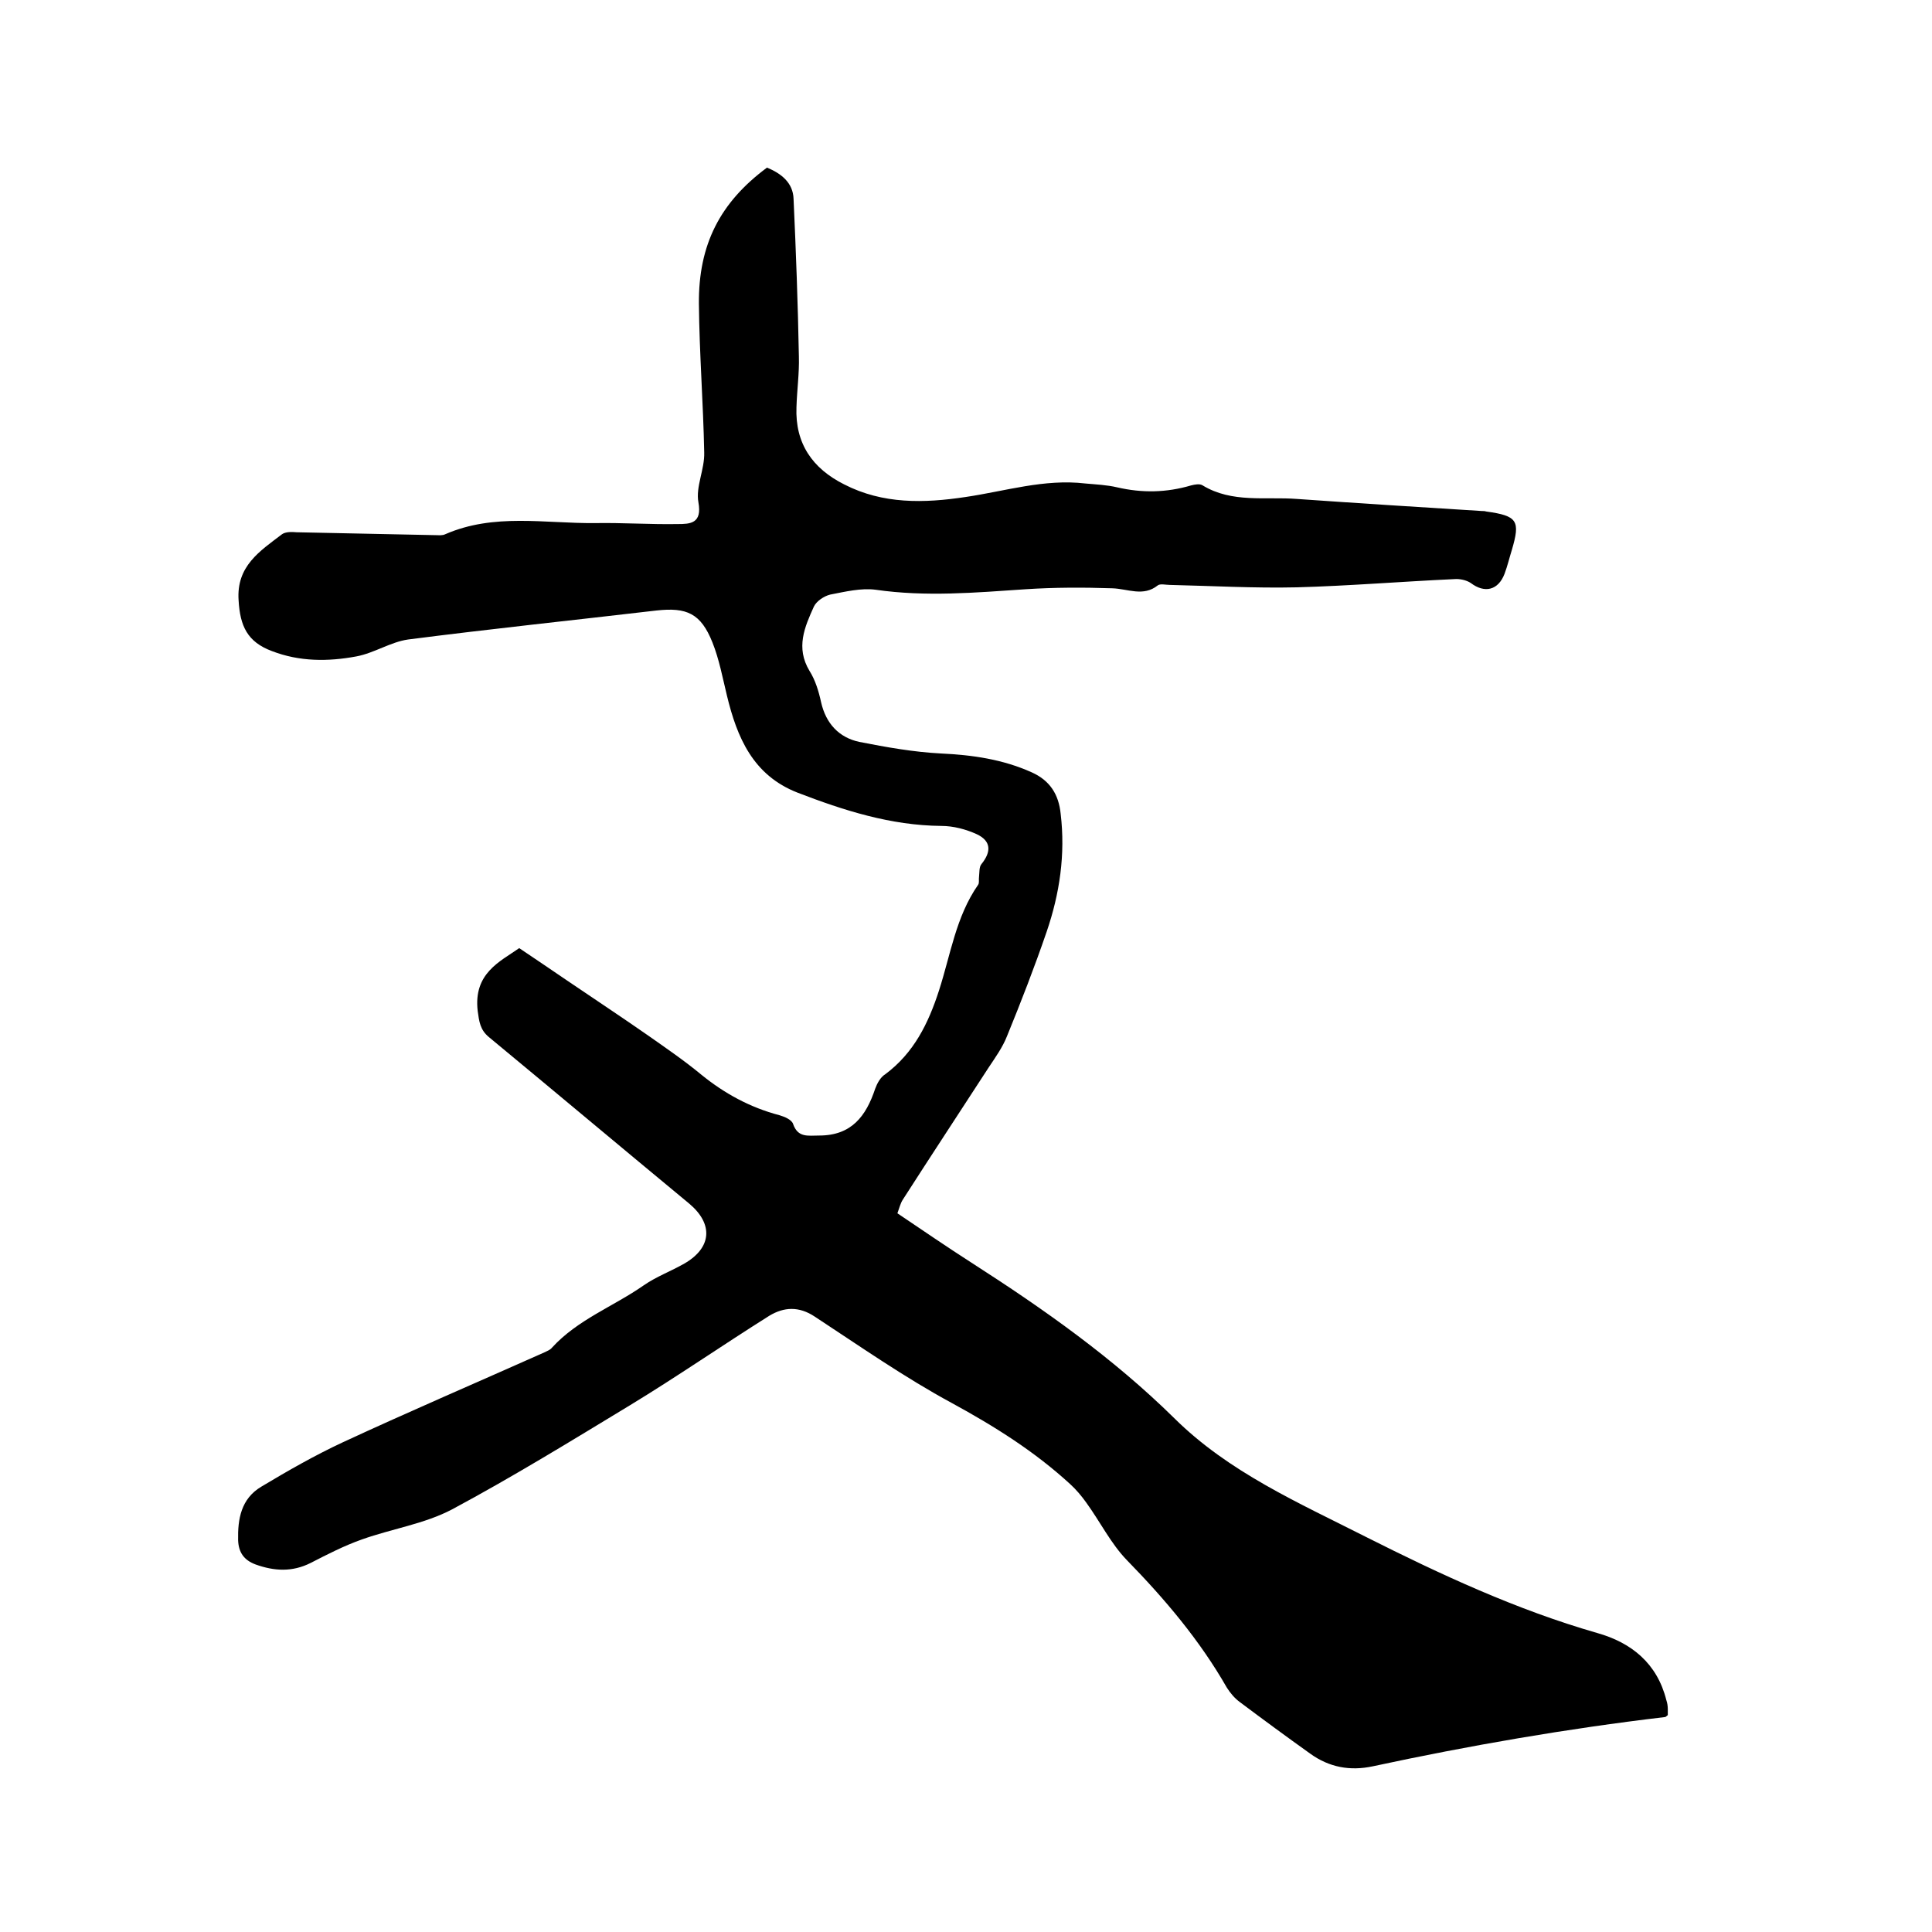
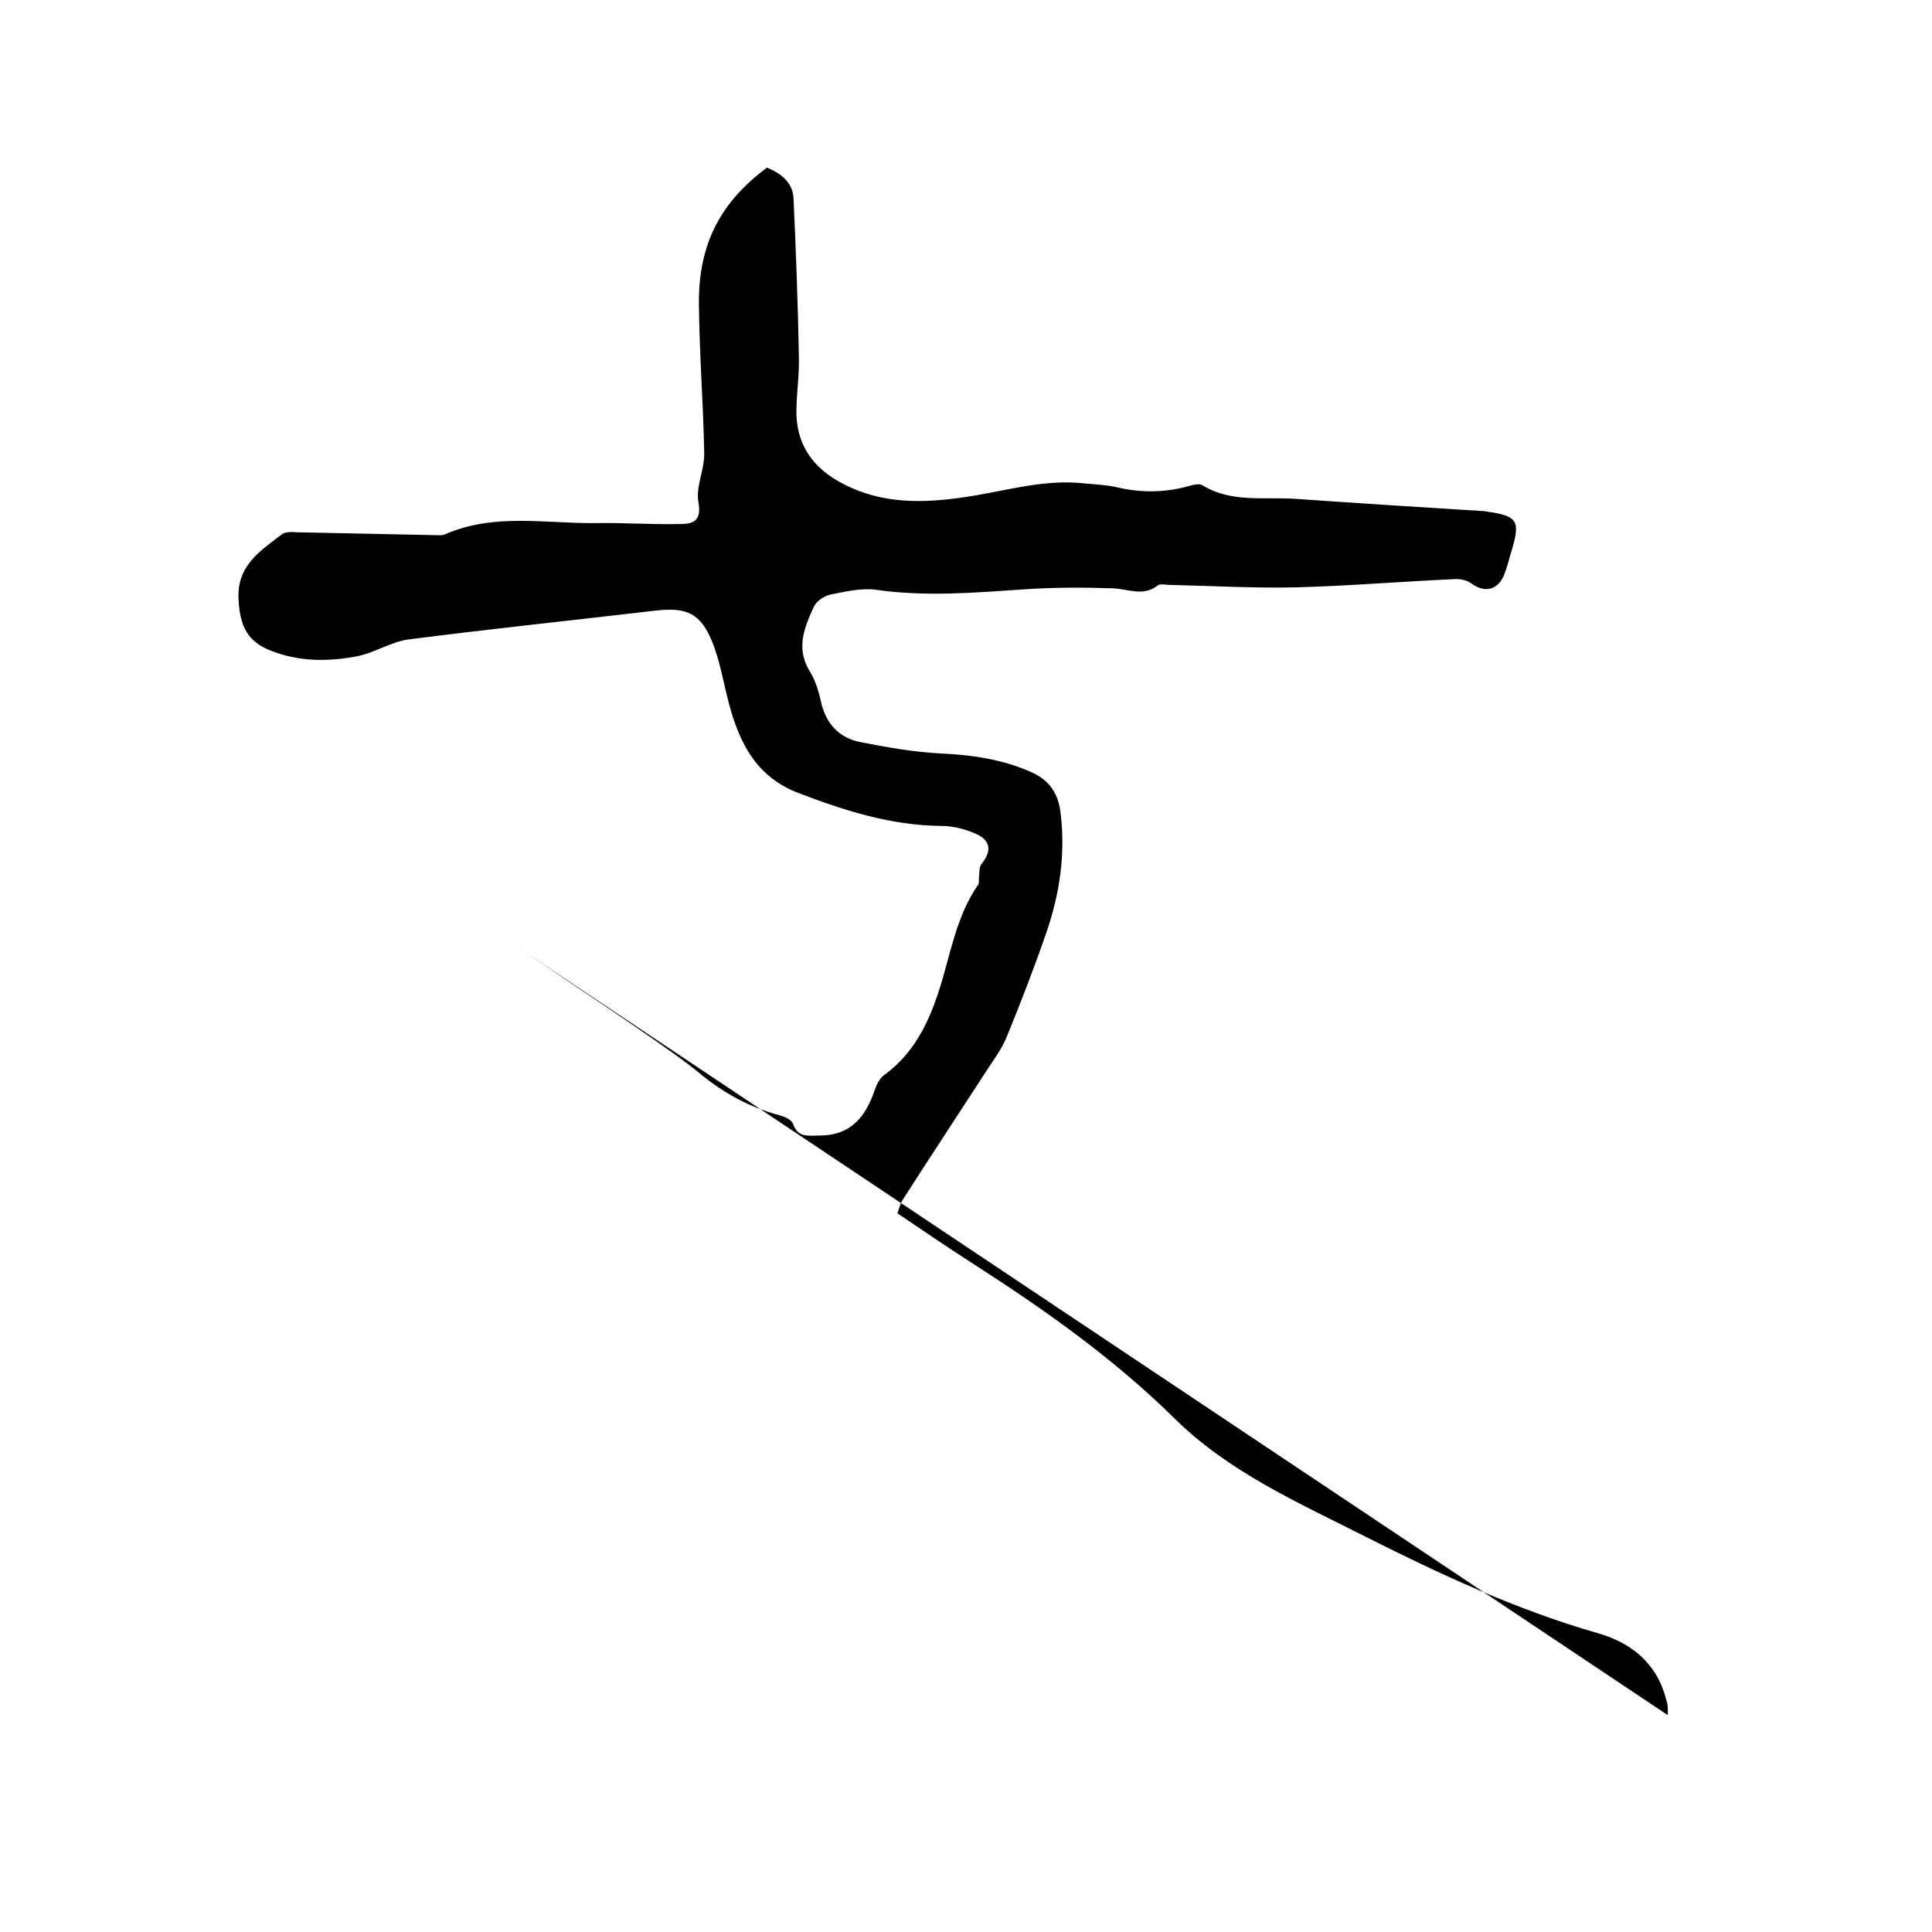
<svg xmlns="http://www.w3.org/2000/svg" enable-background="new 0 0 400 400" viewBox="0 0 400 400">
-   <path d="m107.5 196.3c3.6 2.4 6.8 4.6 9.9 6.7 5.6 3.8 11.2 7.5 16.8 11.4 3.7 2.6 7.5 5.2 11 8.1 4.8 3.9 10.1 6.8 16.2 8.4 1 .3 2.5.9 2.8 1.8 1 2.9 3.1 2.4 5.4 2.4 6.7 0 9.7-4 11.6-9.7.4-1.1 1.1-2.4 2.1-3 5.9-4.4 8.9-10.5 11.1-17.3 2.4-7.4 3.5-15.3 8.1-21.9.3-.4.1-1.1.2-1.7.1-.9 0-2 .5-2.6 2.1-2.6 2-4.8-1-6.2-2.2-1-4.8-1.7-7.3-1.7-10.5-.1-20.2-3.2-29.8-6.9-9.2-3.6-12.5-11.4-14.6-20.1-.9-3.7-1.6-7.5-3-11-2.4-6-5.3-7.3-11.6-6.6-17.1 2-34.3 3.8-51.4 6-3.6.5-7 2.8-10.7 3.5-5.9 1.1-11.8 1.1-17.5-1.1-5.1-1.9-6.6-5.2-6.9-10.5-.5-7.1 4.4-10.2 9-13.7.7-.5 2-.5 3-.4 9.6.2 19.3.4 28.9.6.6 0 1.3.1 1.9-.2 10.1-4.4 20.6-2.2 31-2.3 5.7-.1 11.4.3 17.1.2 2.6 0 5.1-.1 4.3-4.5-.6-3.2 1.3-6.8 1.2-10.3-.2-10.3-1-20.5-1.1-30.8-.1-12.3 4.4-21 14.1-28.2 2.9 1.2 5.4 3.1 5.5 6.5.5 10.9.9 21.8 1.1 32.6.1 3.5-.4 7-.5 10.5-.3 7.5 3.3 12.7 9.9 16 8 4.1 16.5 3.9 25.1 2.6 8.2-1.2 16.3-3.8 24.8-2.8 2.2.2 4.5.3 6.6.8 5.2 1.2 10.2 1.1 15.3-.4.8-.2 1.8-.4 2.4 0 6.1 3.7 13 2.3 19.5 2.8 12.8.9 25.5 1.7 38.3 2.5.3 0 .6 0 .9.1 6.5.9 7.1 1.9 5.3 8-.5 1.6-.9 3.3-1.5 4.9-1.3 3.4-4.1 4.1-7 1.9-.9-.6-2.3-.9-3.4-.8-10.9.5-21.8 1.4-32.6 1.7-8.8.2-17.6-.3-26.3-.5-.8 0-2-.3-2.5.1-3 2.4-6.2.7-9.4.6-6-.2-12-.2-18 .2-10.4.7-20.6 1.6-31 .1-3-.4-6.3.4-9.4 1-1.3.3-2.9 1.4-3.4 2.5-1.9 4.2-3.8 8.5-.9 13.3 1.2 1.9 1.9 4.2 2.4 6.5 1 4.4 3.7 7.3 7.9 8.2 5.6 1.1 11.2 2.1 16.9 2.4 6.5.3 12.8 1.2 18.8 3.9 3.8 1.7 5.6 4.6 6 8.6 1 8.4-.2 16.5-2.9 24.4-2.5 7.3-5.3 14.5-8.2 21.6-.9 2.3-2.4 4.4-3.8 6.5-5.9 9.1-11.9 18.2-17.8 27.4-.5.8-.7 1.7-1.1 2.8 5.2 3.5 10.3 7 15.6 10.4 14.8 9.5 29.1 19.6 41.7 32 11.3 11.2 25.7 17.5 39.7 24.6 15.5 7.8 31.2 15.1 47.9 19.9 7.1 2 12.4 6.3 14.3 13.9.2.6.3 1.2.3 1.9v1.2c-.3.2-.4.4-.6.4-20.3 2.4-40.5 5.9-60.5 10.2-4.7 1-9 .2-12.9-2.6-4.9-3.5-9.8-7.1-14.6-10.7-1.1-.8-2-1.9-2.7-3-5.6-9.8-12.8-18.3-20.7-26.4-3.3-3.4-5.5-7.9-8.4-11.9-1-1.4-2.1-2.7-3.3-3.8-7.4-6.8-15.7-12-24.5-16.8-9.8-5.3-19.1-11.8-28.4-17.9-3.3-2.2-6.4-2-9.4-.2-9.7 6.1-19.1 12.6-28.8 18.5-12.2 7.4-24.4 14.9-36.9 21.6-5.7 3-12.4 4-18.6 6.2-3.7 1.3-7.2 3.1-10.7 4.9-3.8 1.9-7.5 1.7-11.4.3-2.4-.9-3.5-2.5-3.6-5-.1-4.4.6-8.6 4.8-11.1 5.5-3.3 11.1-6.5 16.9-9.2 13.8-6.4 27.8-12.4 41.7-18.6.6-.3 1.2-.5 1.6-1 5.3-5.8 12.7-8.5 19-12.9 2.6-1.8 5.6-2.9 8.4-4.5 5.7-3.3 6-8.2 1-12.4-13.9-11.5-27.6-23-41.5-34.5-1.8-1.5-2-3.2-2.3-5.4-.9-7.8 4.6-10.2 8.6-13z" />
+   <path d="m107.5 196.3c3.6 2.4 6.8 4.6 9.9 6.7 5.6 3.8 11.2 7.5 16.8 11.4 3.7 2.6 7.5 5.2 11 8.1 4.8 3.9 10.1 6.8 16.2 8.4 1 .3 2.5.9 2.8 1.8 1 2.9 3.1 2.4 5.4 2.4 6.7 0 9.7-4 11.6-9.7.4-1.1 1.1-2.4 2.1-3 5.9-4.4 8.9-10.5 11.1-17.3 2.4-7.4 3.5-15.3 8.1-21.9.3-.4.1-1.1.2-1.7.1-.9 0-2 .5-2.6 2.1-2.6 2-4.8-1-6.2-2.2-1-4.8-1.7-7.3-1.7-10.5-.1-20.2-3.2-29.8-6.9-9.2-3.6-12.5-11.4-14.6-20.1-.9-3.7-1.6-7.5-3-11-2.4-6-5.3-7.3-11.6-6.6-17.1 2-34.3 3.8-51.4 6-3.6.5-7 2.8-10.7 3.5-5.9 1.1-11.8 1.1-17.5-1.1-5.1-1.9-6.6-5.2-6.9-10.5-.5-7.1 4.4-10.2 9-13.7.7-.5 2-.5 3-.4 9.6.2 19.3.4 28.9.6.6 0 1.3.1 1.9-.2 10.1-4.4 20.6-2.2 31-2.3 5.7-.1 11.4.3 17.1.2 2.6 0 5.1-.1 4.3-4.5-.6-3.2 1.3-6.8 1.2-10.3-.2-10.3-1-20.5-1.1-30.8-.1-12.3 4.4-21 14.1-28.2 2.9 1.2 5.4 3.1 5.5 6.5.5 10.9.9 21.8 1.1 32.6.1 3.5-.4 7-.5 10.5-.3 7.5 3.3 12.7 9.9 16 8 4.1 16.5 3.9 25.1 2.6 8.2-1.2 16.3-3.8 24.8-2.8 2.2.2 4.5.3 6.6.8 5.2 1.2 10.2 1.1 15.3-.4.8-.2 1.8-.4 2.4 0 6.1 3.7 13 2.3 19.5 2.8 12.8.9 25.5 1.7 38.3 2.5.3 0 .6 0 .9.1 6.5.9 7.1 1.9 5.3 8-.5 1.6-.9 3.3-1.5 4.9-1.3 3.4-4.1 4.1-7 1.9-.9-.6-2.3-.9-3.4-.8-10.9.5-21.8 1.4-32.6 1.7-8.8.2-17.6-.3-26.3-.5-.8 0-2-.3-2.5.1-3 2.4-6.2.7-9.4.6-6-.2-12-.2-18 .2-10.4.7-20.6 1.6-31 .1-3-.4-6.3.4-9.4 1-1.3.3-2.9 1.4-3.4 2.5-1.9 4.2-3.8 8.5-.9 13.3 1.2 1.9 1.9 4.2 2.4 6.5 1 4.4 3.7 7.3 7.9 8.2 5.6 1.1 11.2 2.1 16.9 2.4 6.5.3 12.8 1.2 18.8 3.9 3.8 1.7 5.6 4.6 6 8.6 1 8.4-.2 16.5-2.9 24.4-2.5 7.3-5.3 14.5-8.2 21.6-.9 2.3-2.4 4.4-3.8 6.5-5.9 9.1-11.9 18.2-17.8 27.4-.5.8-.7 1.7-1.1 2.8 5.2 3.5 10.3 7 15.6 10.4 14.8 9.5 29.1 19.6 41.7 32 11.3 11.2 25.7 17.5 39.7 24.6 15.5 7.8 31.2 15.1 47.9 19.9 7.1 2 12.4 6.3 14.3 13.9.2.6.3 1.2.3 1.9v1.2z" />
</svg>